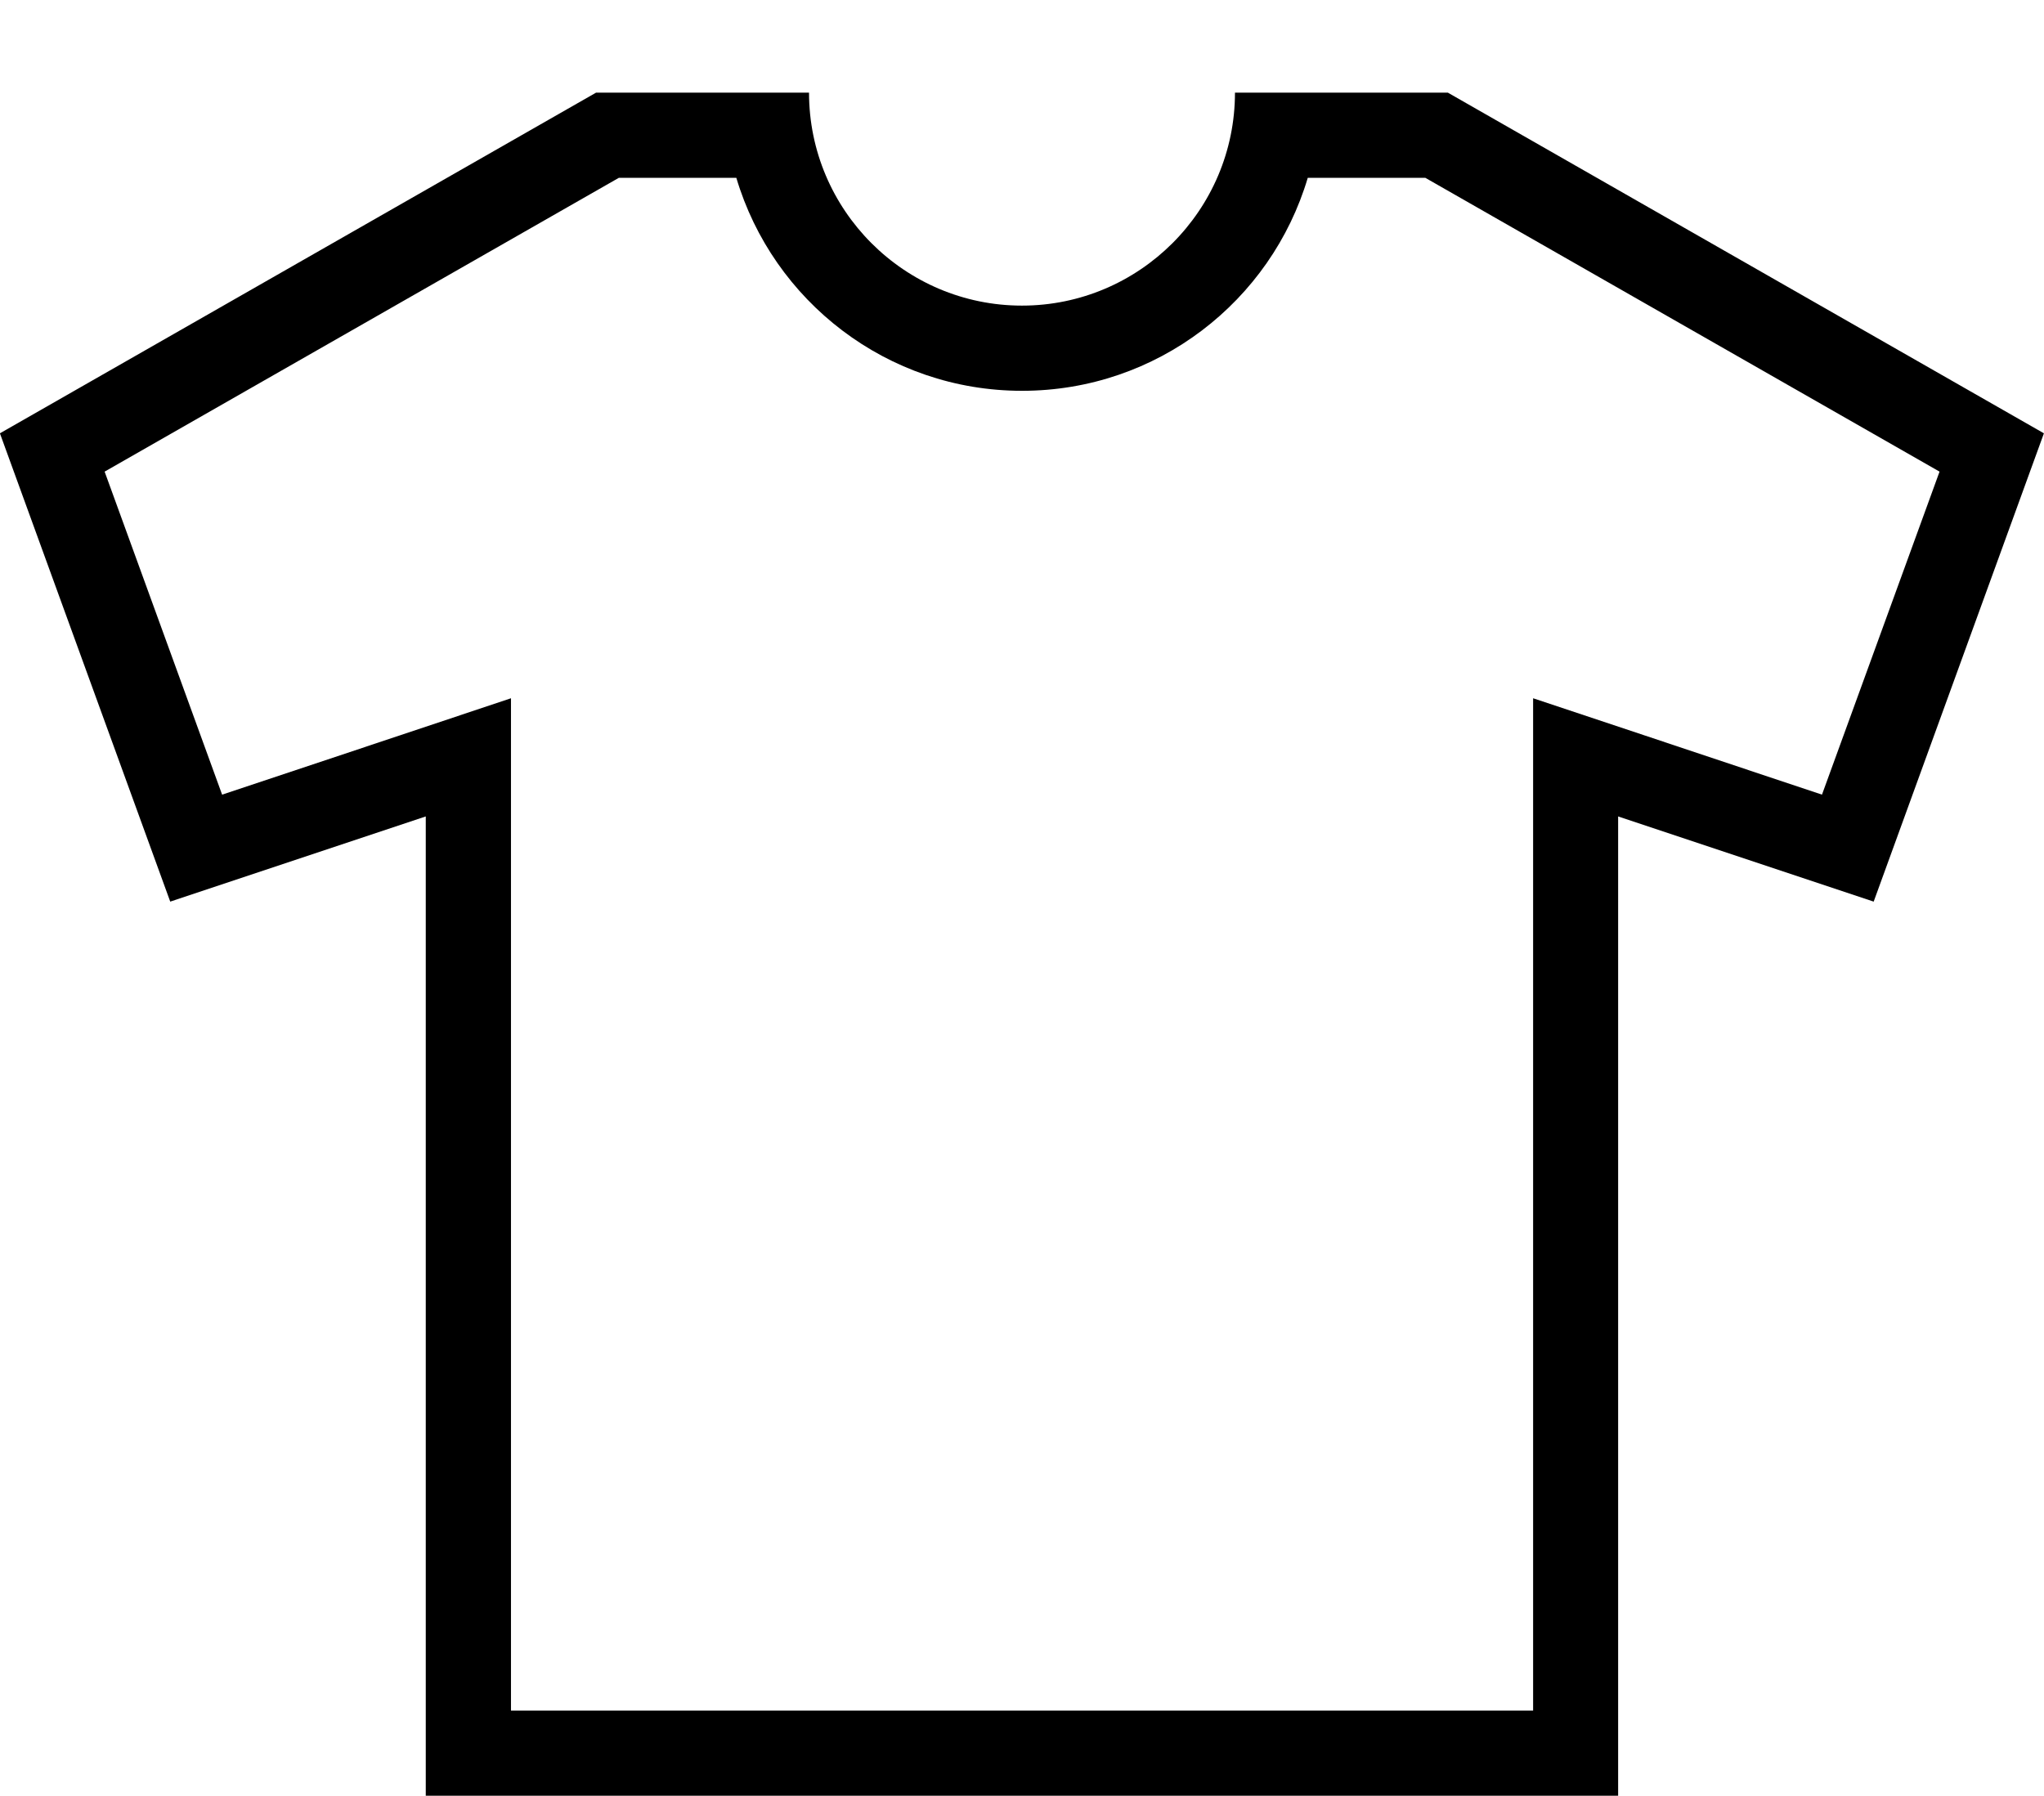
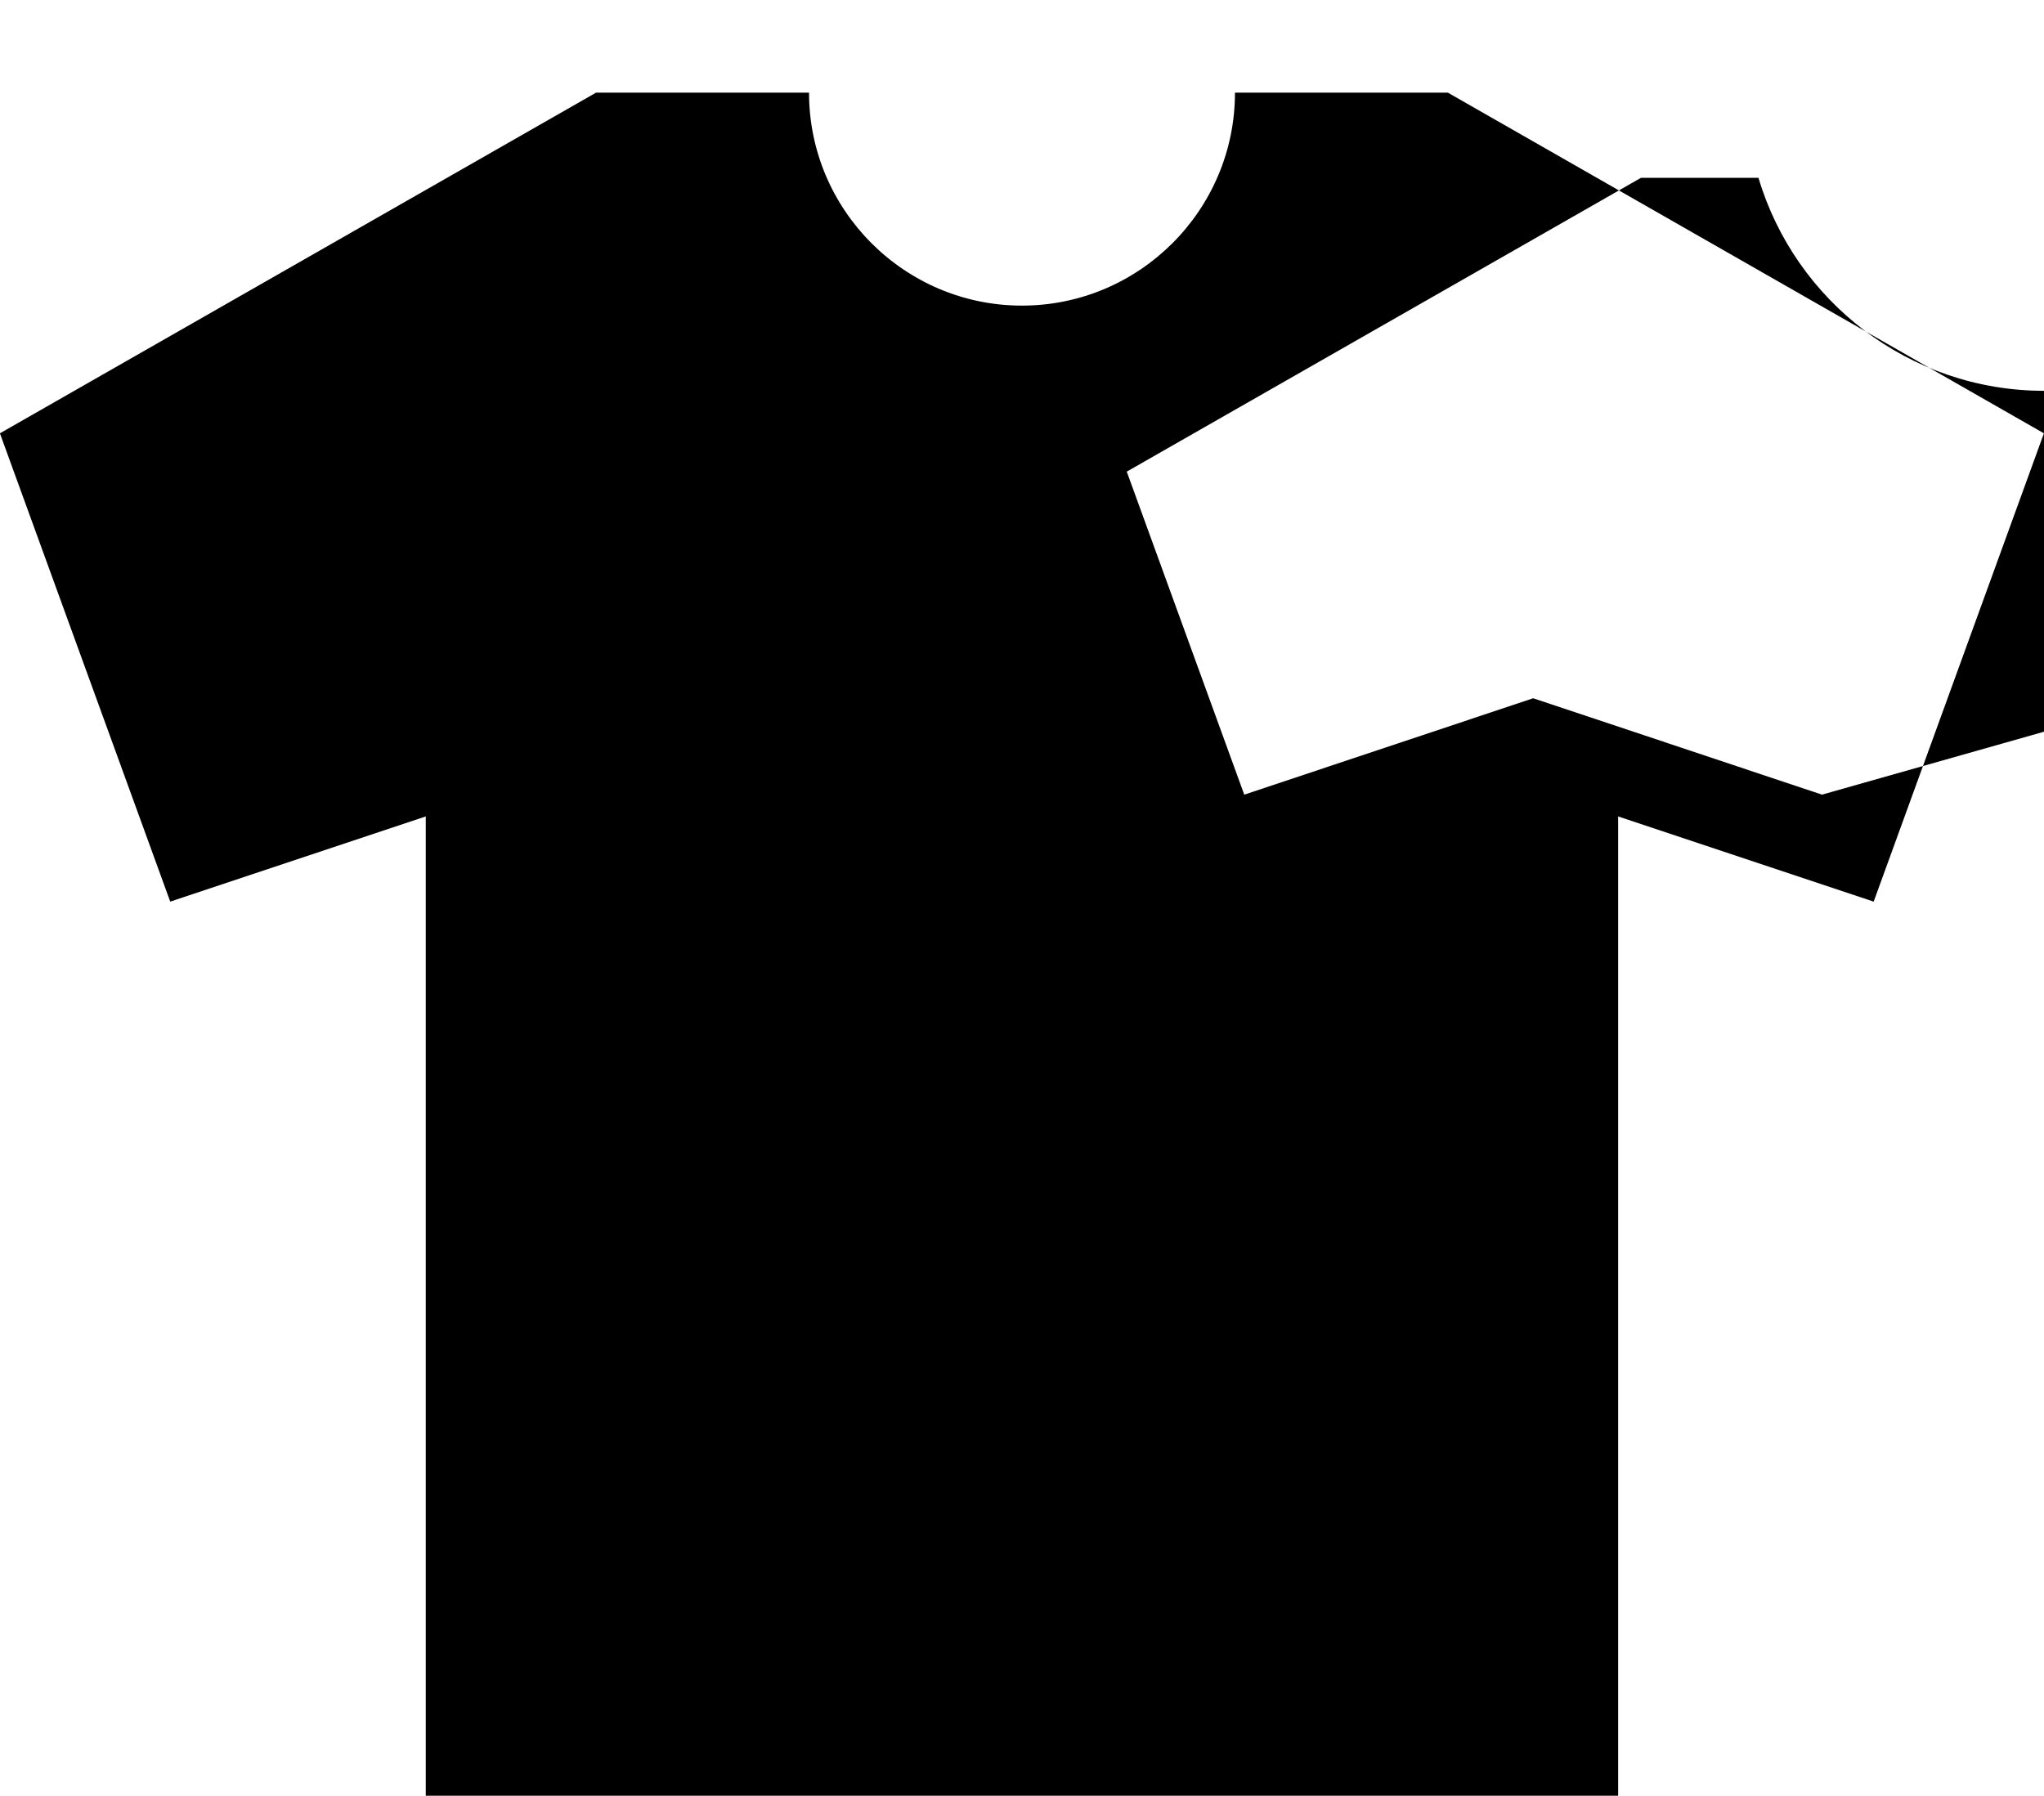
<svg xmlns="http://www.w3.org/2000/svg" version="1.1" id="Layer_1" x="0px" y="0px" width="23.365px" height="20.53px" viewBox="59.183 54.031 23.365 20.53" enable-background="new 59.183 54.031 23.365 20.53" xml:space="preserve">
  <g>
    <g>
-       <path d="M75.733,55.09H73.3c0,1.343-1.093,2.435-2.435,2.435s-2.434-1.092-2.434-2.435h-2.434l-6.815,3.895l1.947,5.354    l2.921-0.974v11.196h13.63V63.365l2.921,0.974l1.946-5.354L75.733,55.09z M80.01,63.116l-2.021-0.675l-1.281-0.427v1.351v10.223    H65.024V63.365v-1.351l-1.281,0.428l-2.021,0.674l-1.343-3.693l5.878-3.359h1.343c0.419,1.408,1.723,2.435,3.266,2.435    c1.544,0,2.848-1.026,3.266-2.435h1.344l5.878,3.359L80.01,63.116z" />
+       <path d="M75.733,55.09H73.3c0,1.343-1.093,2.435-2.435,2.435s-2.434-1.092-2.434-2.435h-2.434l-6.815,3.895l1.947,5.354    l2.921-0.974v11.196h13.63V63.365l2.921,0.974l1.946-5.354L75.733,55.09z M80.01,63.116l-2.021-0.675l-1.281-0.427v1.351v10.223    V63.365v-1.351l-1.281,0.428l-2.021,0.674l-1.343-3.693l5.878-3.359h1.343c0.419,1.408,1.723,2.435,3.266,2.435    c1.544,0,2.848-1.026,3.266-2.435h1.344l5.878,3.359L80.01,63.116z" />
    </g>
  </g>
</svg>